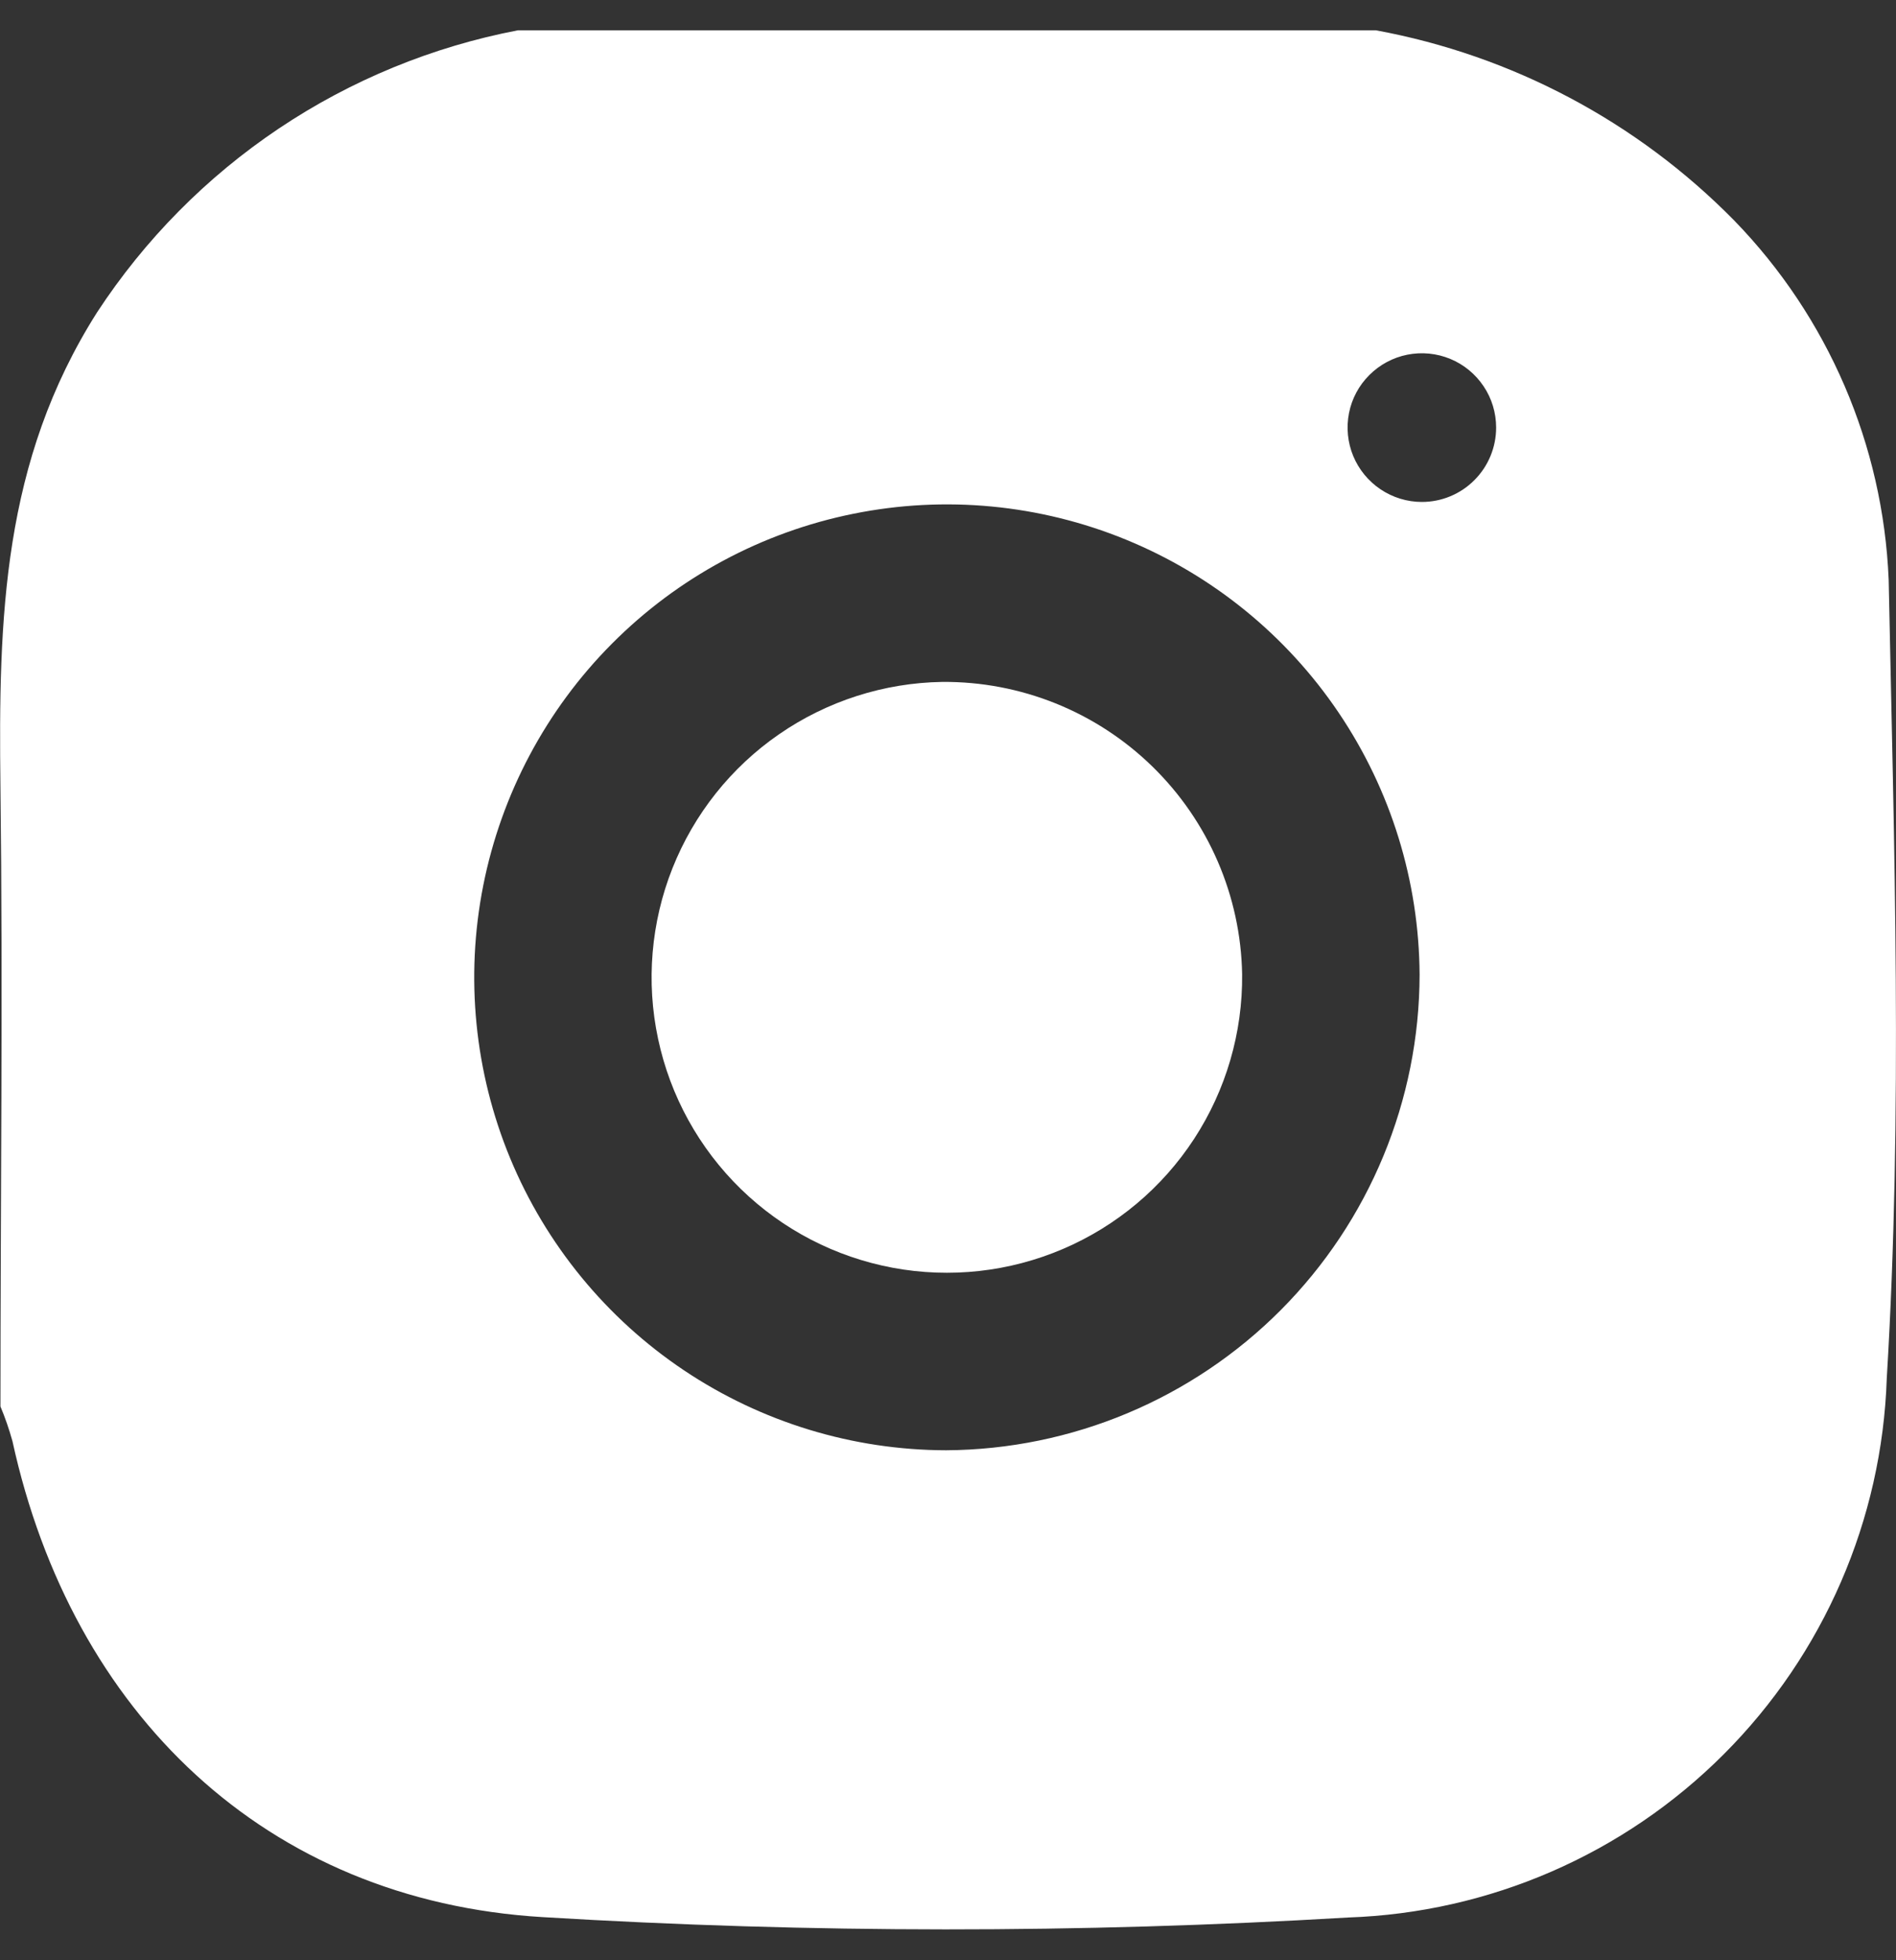
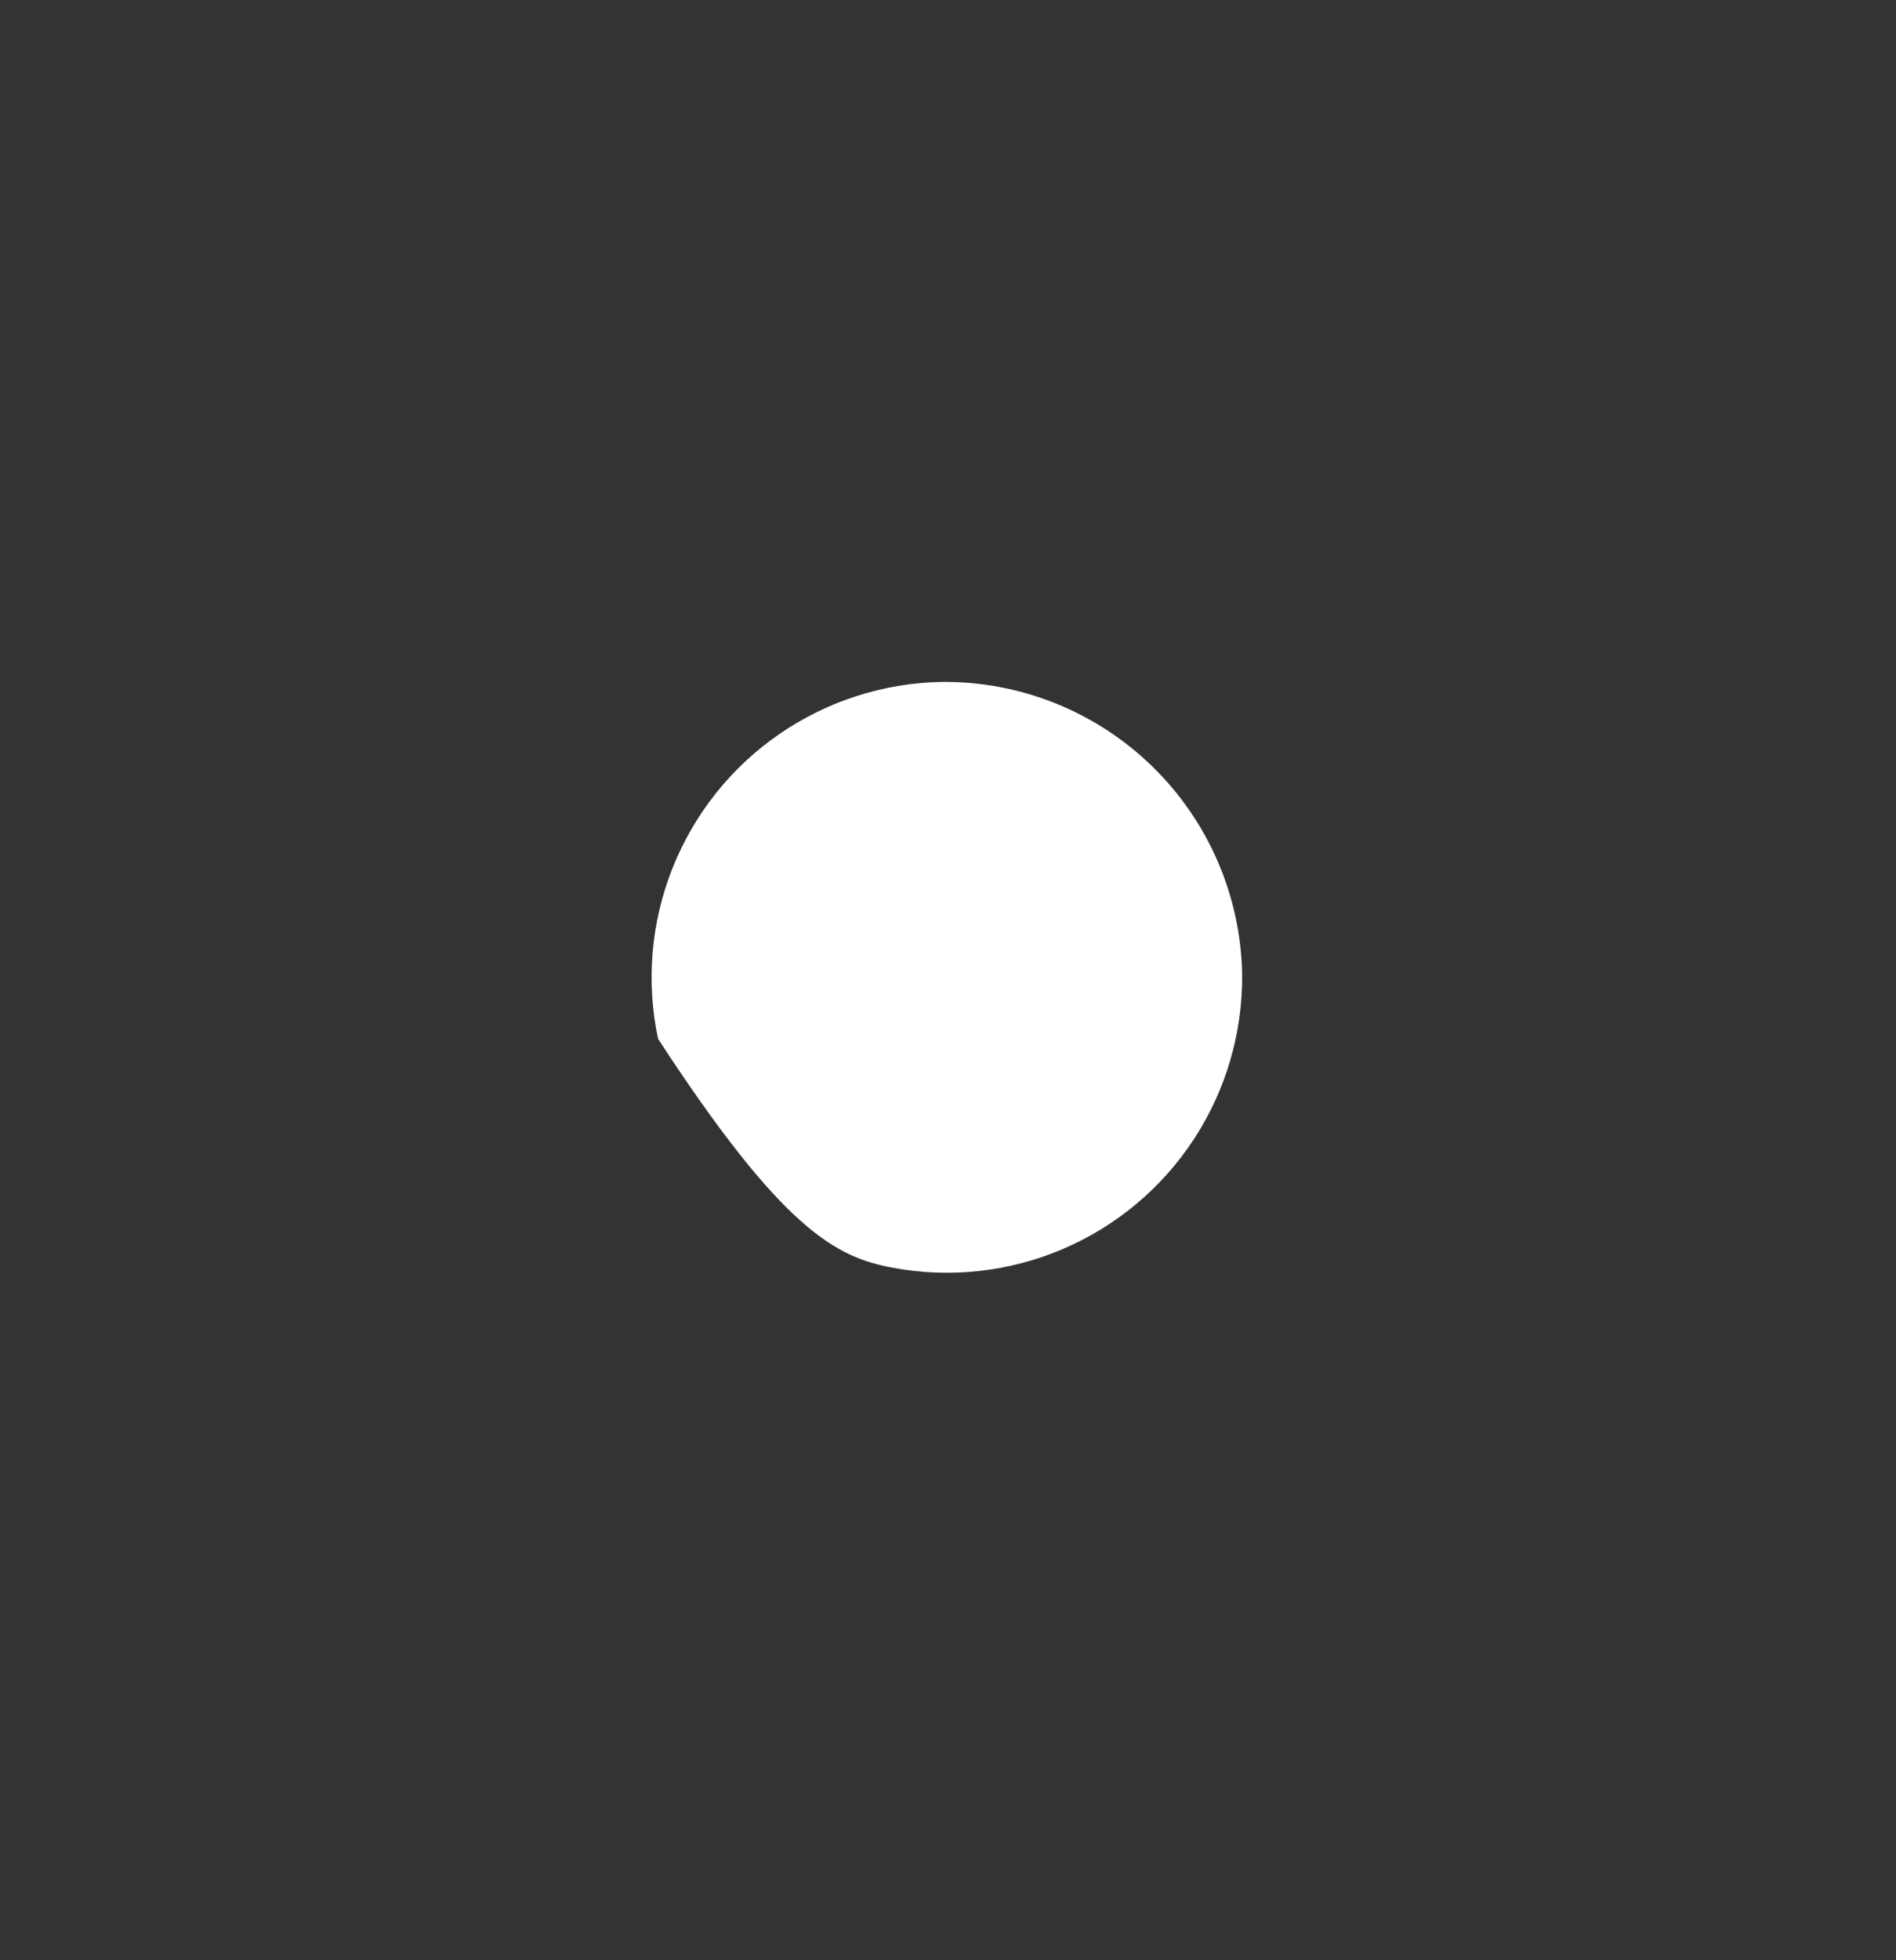
<svg xmlns="http://www.w3.org/2000/svg" width="30" height="31" viewBox="0 0 30 31" fill="none">
  <rect x="0" y="0" width="30" height="31" fill="#333333" stroke="none" />
  <g clip-path="url(#clip0_3187_8787)">
-     <path d="M14.908 10.784C13.985 10.799 13.088 11.087 12.328 11.611C11.568 12.135 10.981 12.873 10.64 13.731C10.3 14.588 10.22 15.528 10.413 16.43C10.605 17.333 11.061 18.159 11.722 18.803C12.383 19.447 13.22 19.88 14.127 20.049C15.035 20.218 15.972 20.114 16.82 19.751C17.669 19.388 18.391 18.782 18.895 18.009C19.399 17.236 19.663 16.331 19.654 15.408C19.632 14.167 19.121 12.986 18.232 12.12C17.343 11.254 16.149 10.774 14.908 10.784Z" fill="white" />
-     <path d="M29.884 9.167C29.796 7.038 28.926 5.016 27.441 3.488C25.905 1.925 23.924 0.875 21.769 0.479H8.196C6.843 0.738 5.556 1.266 4.411 2.033C3.267 2.8 2.289 3.789 1.535 4.941C0.039 7.299 -0.025 9.766 0.007 12.447C0.047 15.71 0.007 18.977 0.007 22.242C0.082 22.421 0.145 22.604 0.197 22.791C1.137 27.087 4.199 30.057 8.589 30.318C12.832 30.575 17.086 30.576 21.329 30.324C23.567 30.248 25.692 29.326 27.275 27.742C28.858 26.159 29.78 24.033 29.854 21.796C30.108 17.599 29.97 13.375 29.884 9.167ZM14.97 22.935C13.493 22.932 12.05 22.492 10.823 21.671C9.595 20.849 8.639 19.683 8.073 18.319C7.508 16.954 7.359 15.453 7.646 14.005C7.933 12.556 8.642 11.224 9.684 10.178C10.726 9.131 12.054 8.417 13.502 8.125C14.949 7.832 16.451 7.975 17.818 8.535C19.184 9.095 20.355 10.046 21.181 11.27C22.008 12.494 22.453 13.935 22.462 15.412C22.459 17.401 21.669 19.308 20.266 20.717C18.862 22.126 16.958 22.923 14.97 22.935ZM22.498 7.938C22.265 7.938 22.038 7.868 21.845 7.739C21.652 7.61 21.501 7.426 21.412 7.212C21.323 6.997 21.3 6.76 21.345 6.532C21.39 6.304 21.502 6.095 21.667 5.931C21.831 5.767 22.041 5.654 22.269 5.609C22.497 5.564 22.733 5.587 22.948 5.676C23.163 5.765 23.346 5.916 23.475 6.109C23.605 6.302 23.673 6.53 23.673 6.762C23.673 7.074 23.549 7.373 23.329 7.593C23.109 7.814 22.81 7.938 22.498 7.938Z" fill="white" />
+     <path d="M14.908 10.784C13.985 10.799 13.088 11.087 12.328 11.611C11.568 12.135 10.981 12.873 10.64 13.731C10.3 14.588 10.22 15.528 10.413 16.43C12.383 19.447 13.22 19.88 14.127 20.049C15.035 20.218 15.972 20.114 16.82 19.751C17.669 19.388 18.391 18.782 18.895 18.009C19.399 17.236 19.663 16.331 19.654 15.408C19.632 14.167 19.121 12.986 18.232 12.12C17.343 11.254 16.149 10.774 14.908 10.784Z" fill="white" />
  </g>
  <defs>
    <clipPath id="clip0_3187_8787">
      <rect width="29.999" height="30.03" fill="white" transform="translate(0 0.479)" />
    </clipPath>
  </defs>
</svg>